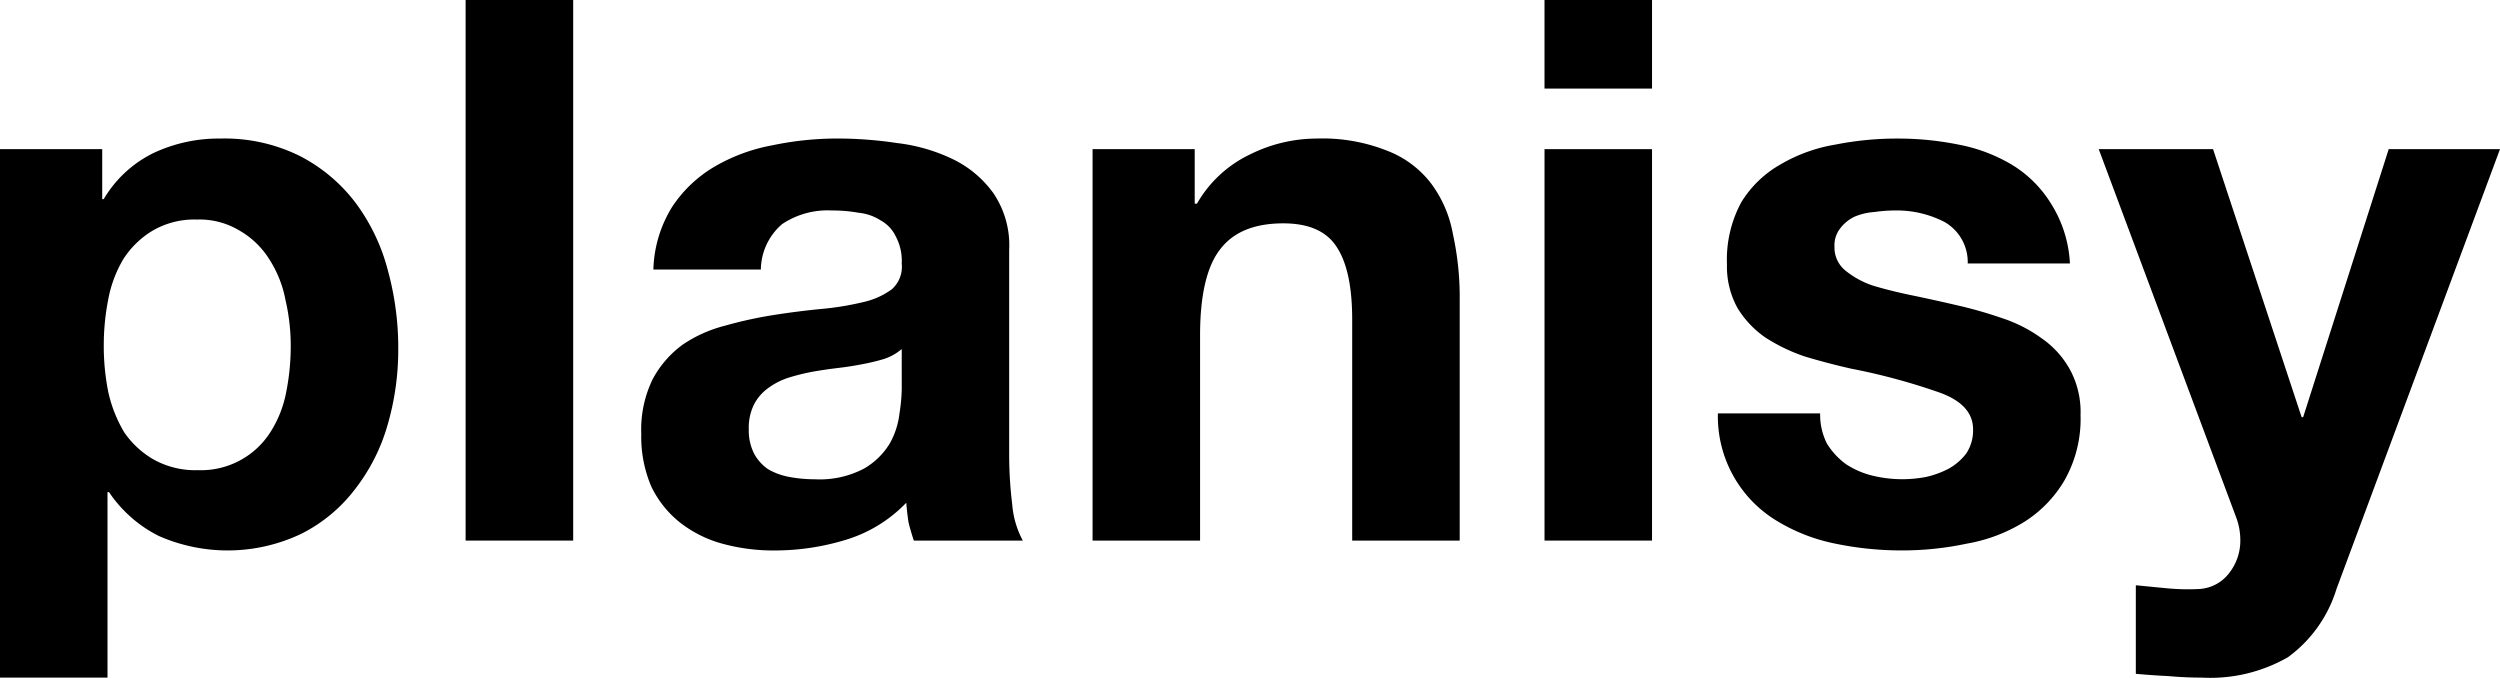
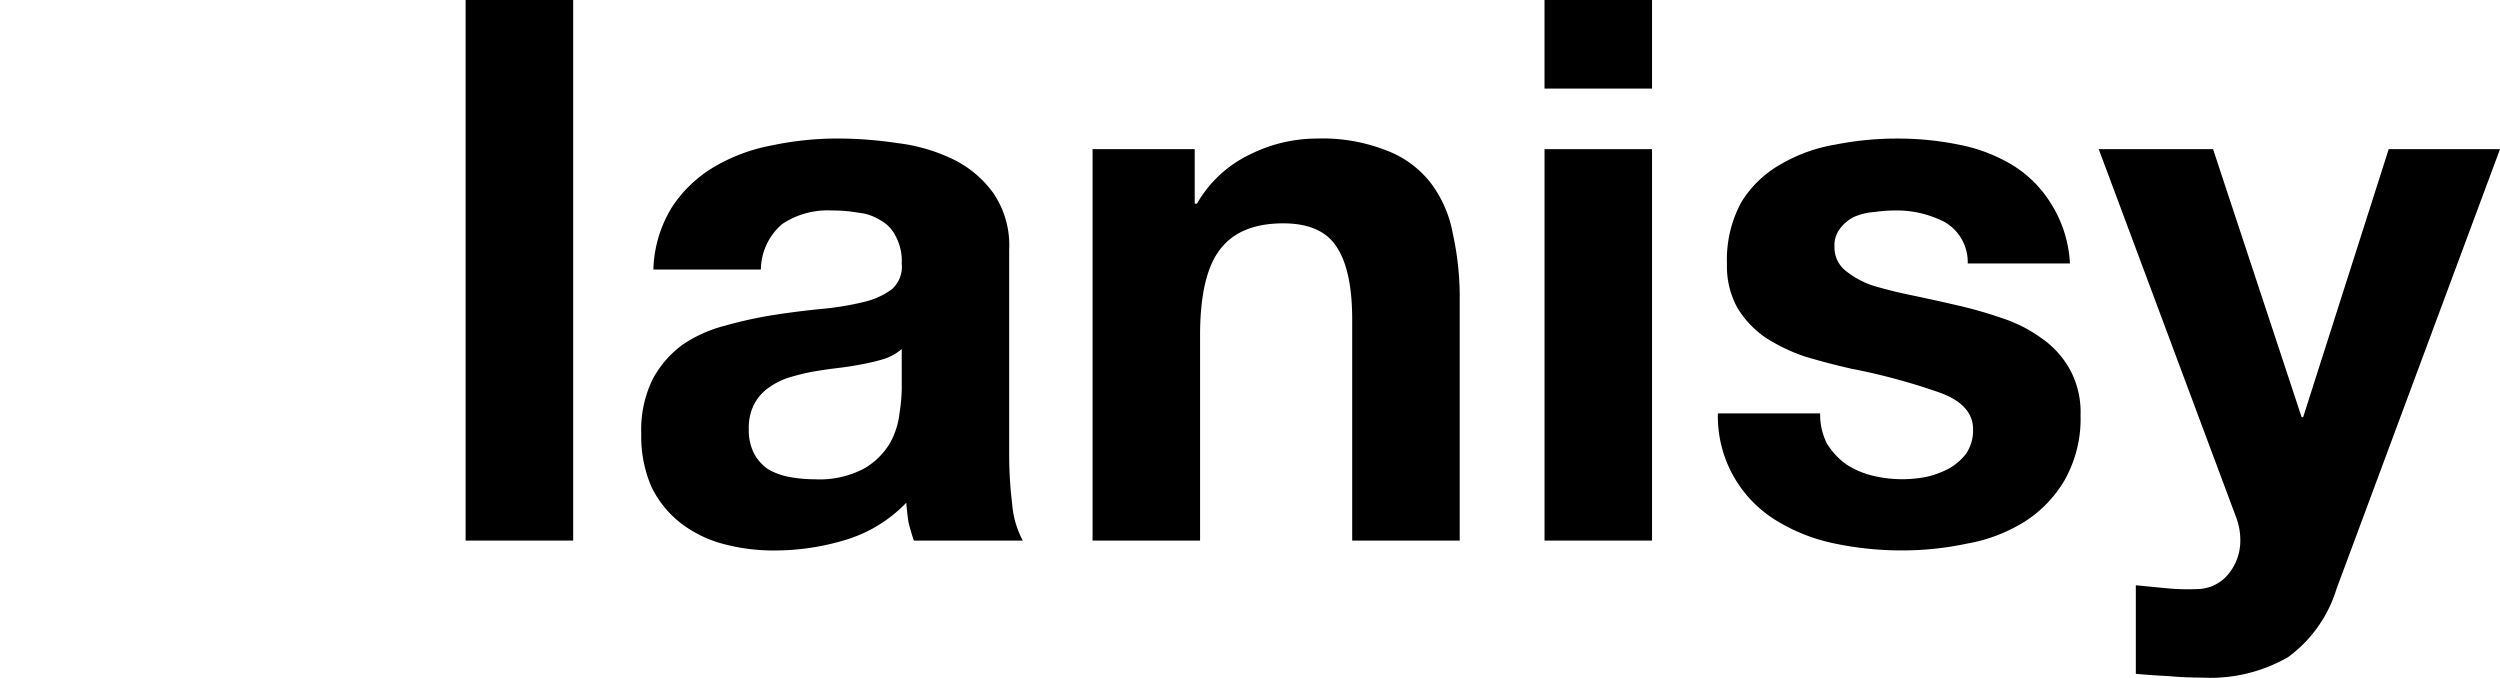
<svg xmlns="http://www.w3.org/2000/svg" width="211.847" height="57.42" viewBox="0 0 211.847 57.42">
  <g id="planisy-logo-optimized-website-logo-powerd-v4" transform="translate(0.037)">
    <g id="Group_1" data-name="Group 1" transform="translate(-0.037)">
-       <path id="Path_1" data-name="Path 1" d="M45.024,65.533a7.265,7.265,0,0,1-3.721-.9,7.636,7.636,0,0,1-2.5-2.31,11.533,11.533,0,0,1-1.347-3.4,19.906,19.906,0,0,1-.385-3.914,20.235,20.235,0,0,1,.385-3.978,10.409,10.409,0,0,1,1.283-3.4,7.6,7.6,0,0,1,2.438-2.374,7.009,7.009,0,0,1,3.785-.962,6.558,6.558,0,0,1,3.657.962,7.183,7.183,0,0,1,2.5,2.438,9.605,9.605,0,0,1,1.347,3.4,17.165,17.165,0,0,1,.449,3.914,19.907,19.907,0,0,1-.385,3.914,9.605,9.605,0,0,1-1.347,3.4,6.969,6.969,0,0,1-6.159,3.208ZM28.278,38.33V83.112h9.11V67.394h.128a11.061,11.061,0,0,0,4.234,3.721,14.5,14.5,0,0,0,12.062-.192,13.11,13.11,0,0,0,4.555-3.785,16.005,16.005,0,0,0,2.759-5.453,22.8,22.8,0,0,0,.9-6.416,24.871,24.871,0,0,0-.9-6.737,16.5,16.5,0,0,0-2.759-5.71,13.908,13.908,0,0,0-4.683-3.914,14.367,14.367,0,0,0-6.737-1.476A12.99,12.99,0,0,0,41.3,38.651a10.02,10.02,0,0,0-4.234,3.914H36.94V38.33Z" transform="translate(-28.278 -25.691)" />
      <path id="Path_2" data-name="Path 2" d="M33.485,35.883V81.691H42.6V35.883Z" transform="translate(5.971 -35.883)" />
      <path id="Path_3" data-name="Path 3" d="M36.476,48.531a10.583,10.583,0,0,1,1.6-5.325,10.922,10.922,0,0,1,3.593-3.4,15.11,15.11,0,0,1,4.876-1.8,26.867,26.867,0,0,1,5.518-.577,34.13,34.13,0,0,1,5.068.385,14.891,14.891,0,0,1,4.683,1.347,9.112,9.112,0,0,1,3.464,2.887,7.833,7.833,0,0,1,1.347,4.812V64.121a34.659,34.659,0,0,0,.257,4.3,7.771,7.771,0,0,0,.9,3.08H58.546q-.257-.77-.449-1.54-.128-.834-.192-1.668a11.872,11.872,0,0,1-5.133,3.144,20.6,20.6,0,0,1-6.031.9,16.294,16.294,0,0,1-4.427-.577,10.138,10.138,0,0,1-3.593-1.8,8.67,8.67,0,0,1-2.438-3.08,10.759,10.759,0,0,1-.834-4.427,9.743,9.743,0,0,1,.962-4.619,8.673,8.673,0,0,1,2.566-2.951,11.4,11.4,0,0,1,3.593-1.6,35.273,35.273,0,0,1,4.106-.9q2.053-.321,4.042-.513a24.307,24.307,0,0,0,3.529-.577A6.453,6.453,0,0,0,56.686,50.2a2.552,2.552,0,0,0,.834-2.181,4.4,4.4,0,0,0-.513-2.31,3.014,3.014,0,0,0-1.283-1.347,4.185,4.185,0,0,0-1.861-.642,12.208,12.208,0,0,0-2.246-.192,6.915,6.915,0,0,0-4.234,1.155,5.155,5.155,0,0,0-1.8,3.849ZM57.52,55.268a4.443,4.443,0,0,1-1.476.834,17,17,0,0,1-1.861.449q-.962.192-2.053.321t-2.181.321a18,18,0,0,0-2.053.513,6.055,6.055,0,0,0-1.732.9,3.95,3.95,0,0,0-1.155,1.347,4.437,4.437,0,0,0-.449,2.117,4.285,4.285,0,0,0,.449,2.053,3.7,3.7,0,0,0,1.219,1.347,5.579,5.579,0,0,0,1.8.642,11.465,11.465,0,0,0,2.117.192,8.054,8.054,0,0,0,4.17-.9,6.108,6.108,0,0,0,2.181-2.117,6.693,6.693,0,0,0,.834-2.566,14.57,14.57,0,0,0,.192-2.053Z" transform="translate(18.891 -25.691)" />
      <path id="Path_4" data-name="Path 4" d="M40.5,38.33V71.5h9.11V54.113q0-5.068,1.668-7.25,1.668-2.246,5.389-2.245,3.272,0,4.555,2.053Q62.5,48.66,62.5,52.766V71.5h9.11V51.1a24.869,24.869,0,0,0-.577-5.582,10.118,10.118,0,0,0-1.861-4.3,8.523,8.523,0,0,0-3.721-2.759,14.8,14.8,0,0,0-5.967-1.027,12.732,12.732,0,0,0-5.646,1.347,10.249,10.249,0,0,0-4.491,4.17h-.192V38.33Z" transform="translate(52.083 -25.691)" />
      <path id="Path_5" data-name="Path 5" d="M54.661,43.389V35.883H45.55v7.506Zm-9.11,5.133V81.691h9.11V48.522Z" transform="translate(85.33 -35.883)" />
      <path id="Path_6" data-name="Path 6" d="M56.151,60.721H47.489a10.334,10.334,0,0,0,5,9.11,15.268,15.268,0,0,0,4.94,1.925,27.485,27.485,0,0,0,5.646.577,26.26,26.26,0,0,0,5.518-.577A13.626,13.626,0,0,0,73.473,69.9a10.329,10.329,0,0,0,3.4-3.529,10.548,10.548,0,0,0,1.347-5.518,7.54,7.54,0,0,0-.9-3.849,7.8,7.8,0,0,0-2.374-2.63,12.124,12.124,0,0,0-3.4-1.732A36.371,36.371,0,0,0,67.7,51.547q-1.925-.449-3.785-.834t-3.336-.834a7.4,7.4,0,0,1-2.31-1.283,2.5,2.5,0,0,1-.9-1.989,2.331,2.331,0,0,1,.513-1.6A3.3,3.3,0,0,1,59.1,44.04a5.287,5.287,0,0,1,1.668-.385,11.844,11.844,0,0,1,1.668-.128,8.841,8.841,0,0,1,4.234.962,3.906,3.906,0,0,1,1.989,3.529h8.661a10.449,10.449,0,0,0-1.6-5.068,9.968,9.968,0,0,0-3.272-3.272,13.827,13.827,0,0,0-4.555-1.732,25.8,25.8,0,0,0-5.2-.513,26.761,26.761,0,0,0-5.261.513,13.53,13.53,0,0,0-4.619,1.668,9.216,9.216,0,0,0-3.336,3.208,10.19,10.19,0,0,0-1.219,5.261,7.265,7.265,0,0,0,.9,3.721,8.26,8.26,0,0,0,2.374,2.5,15.073,15.073,0,0,0,3.336,1.6q1.925.577,3.914,1.027a52.993,52.993,0,0,1,7.571,2.053q2.759,1.027,2.759,3.08a3.519,3.519,0,0,1-.577,2.053A4.779,4.779,0,0,1,67.057,65.4a7.826,7.826,0,0,1-1.925.706,10.692,10.692,0,0,1-4.619-.128,7.2,7.2,0,0,1-2.181-.962,6.2,6.2,0,0,1-1.6-1.732,5.41,5.41,0,0,1-.577-2.566Z" transform="translate(98.083 -25.691)" />
      <path id="Path_7" data-name="Path 7" d="M71.893,74.826,85.751,37.551H76.32L69.07,60.262h-.128L61.436,37.551H51.748L63.361,68.667a5.476,5.476,0,0,1,.385,2.053,4.439,4.439,0,0,1-.9,2.695,3.436,3.436,0,0,1-2.63,1.411,18.83,18.83,0,0,1-2.695-.064q-1.347-.128-2.63-.257v7.506q1.411.128,2.759.192,1.412.128,2.823.128A13.213,13.213,0,0,0,67.787,80.6a11.219,11.219,0,0,0,4.106-5.774Z" transform="translate(126.096 -24.912)" />
    </g>
  </g>
</svg>